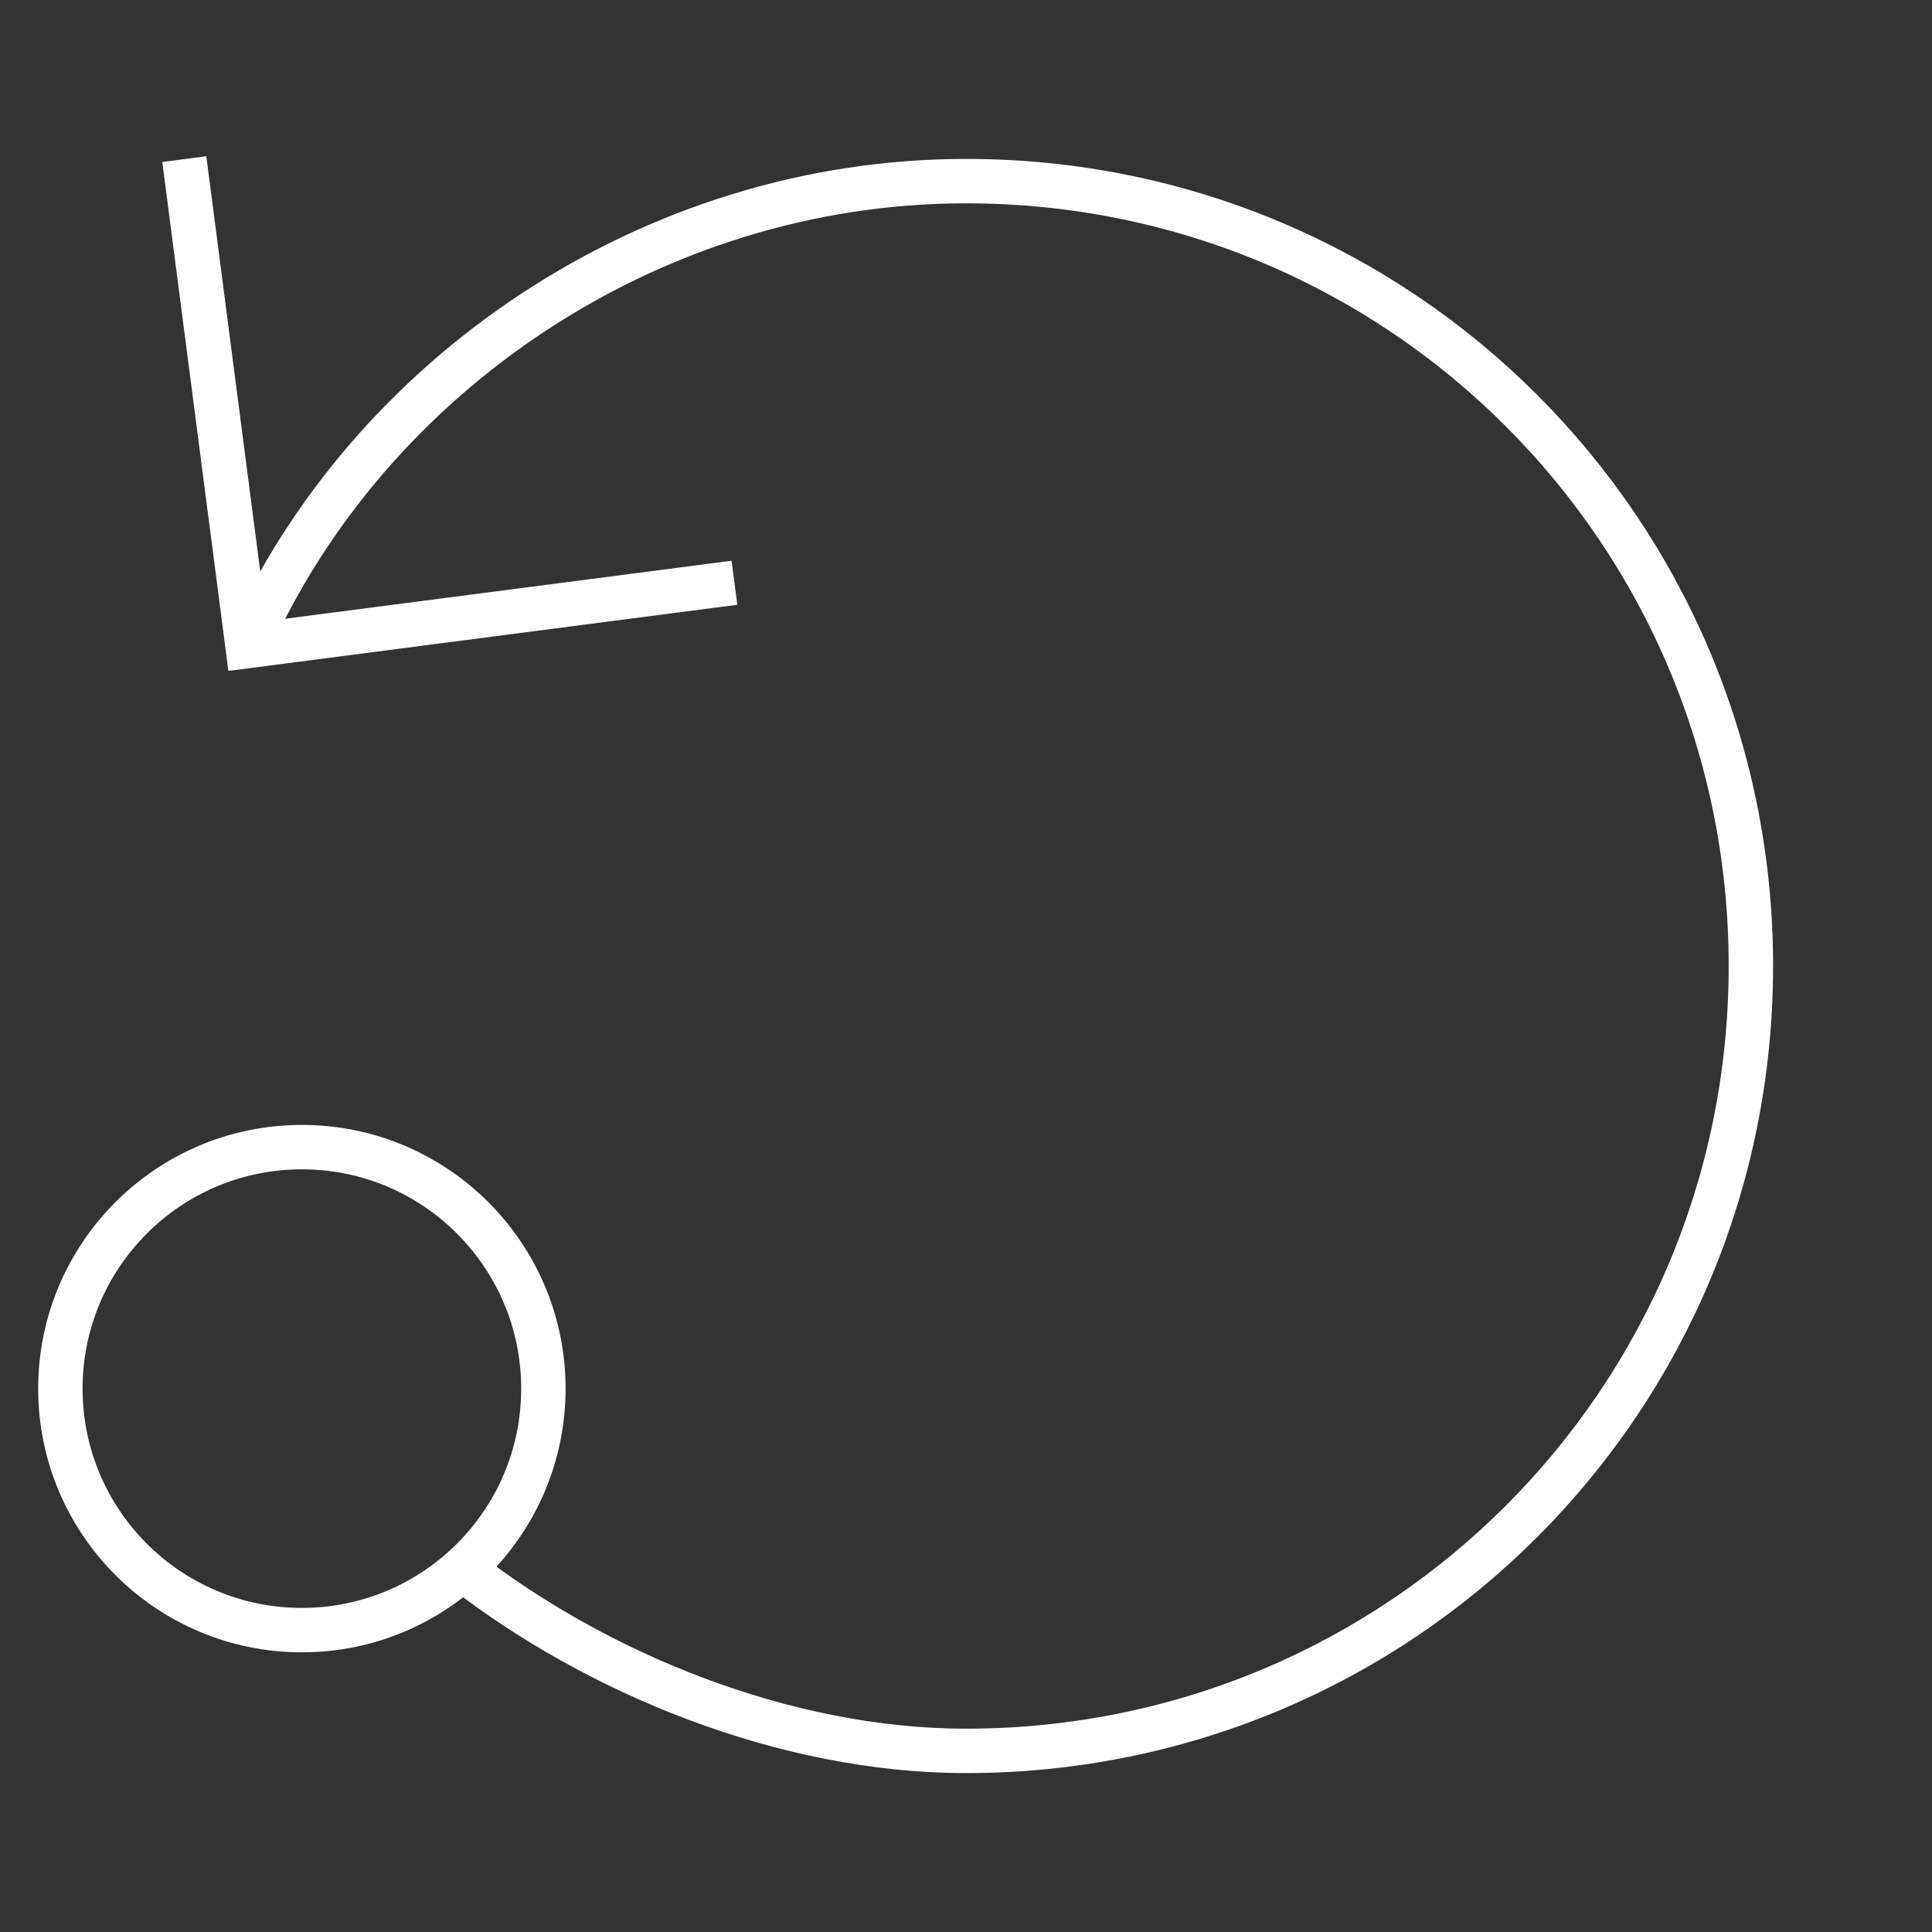
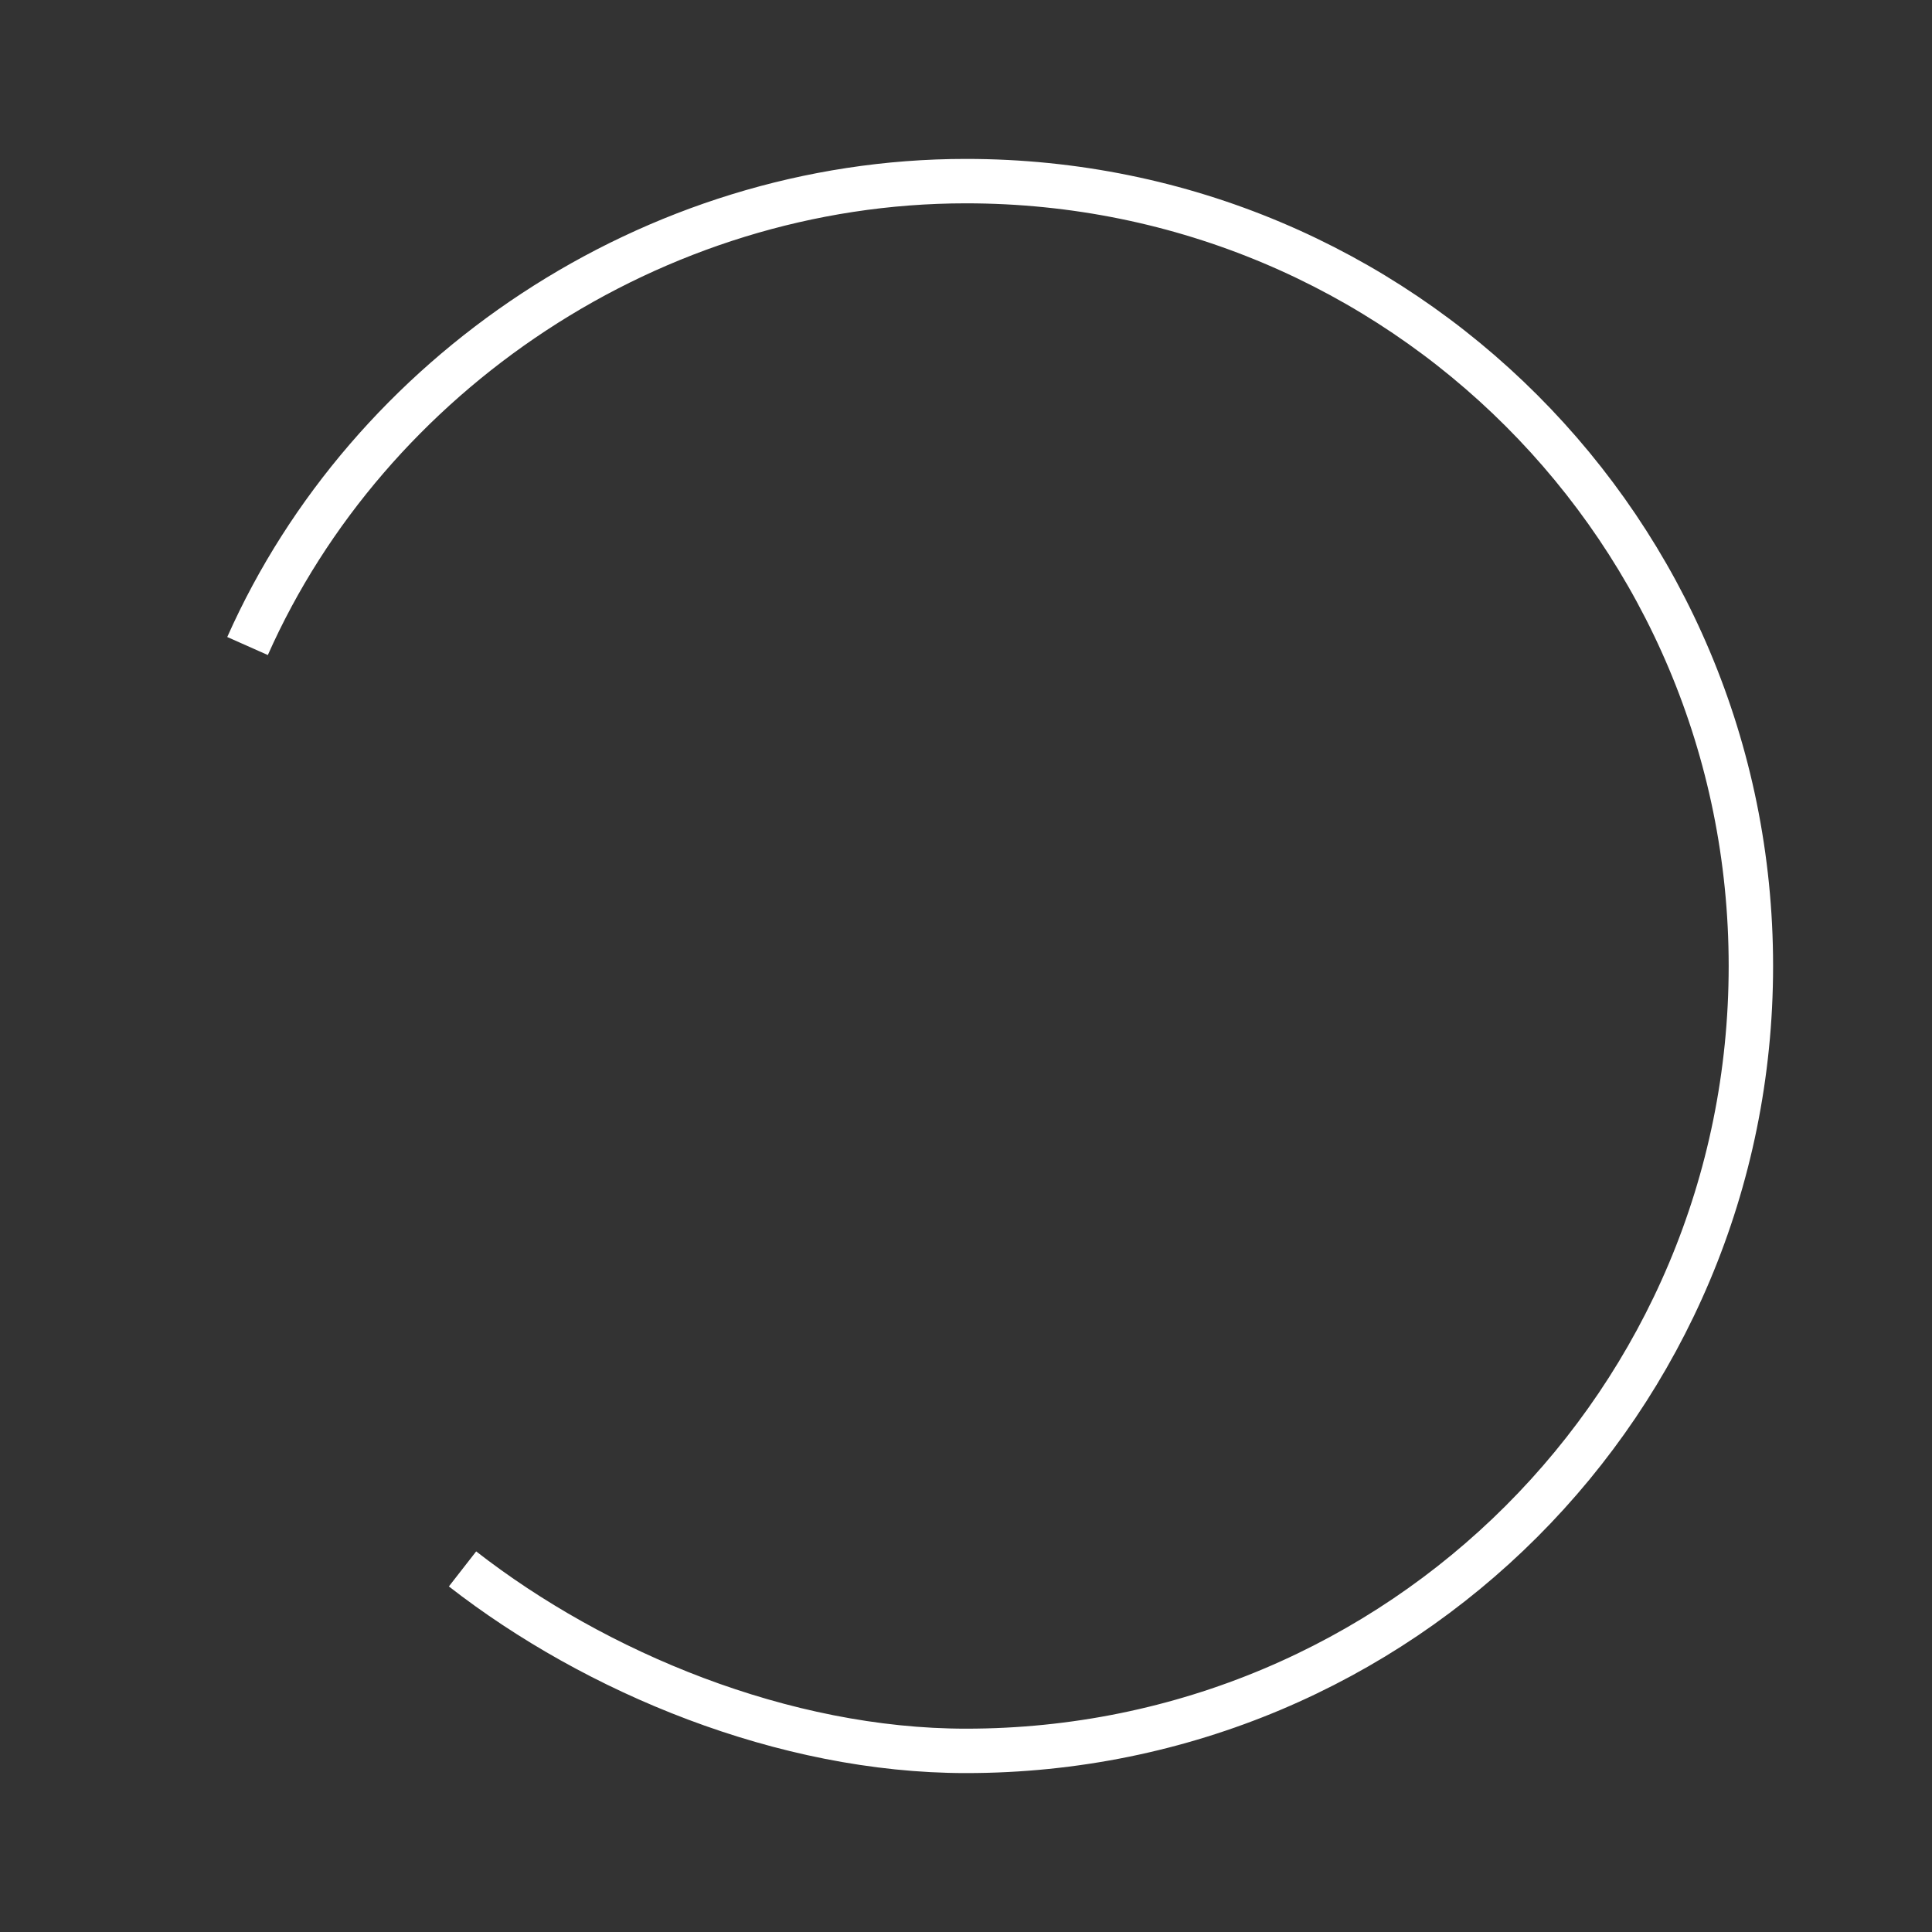
<svg xmlns="http://www.w3.org/2000/svg" width="87" height="87" viewBox="0 0 87 87" fill="none">
  <rect x="0" y="0" width="87" height="87" fill="#333333" stroke="none" />
  <path d="M20.828 70.65c5.988 4.666 14.461 8.194 22.672 8.194 19.575 0 35.344-15.769 35.344-35.344 0-19.575-15.769-35.344-35.344-35.344-14.137 0-26.916 8.7-32.353 20.935" stroke="#fff" stroke-width="2" stroke-miterlimit="10" />
-   <path d="M13.594 73.406c6.006 0 10.875-4.869 10.875-10.875s-4.87-10.875-10.875-10.875c-6.006 0-10.875 4.87-10.875 10.875 0 6.006 4.869 10.875 10.875 10.875zM8.428 8.156l2.719 20.935 20.934-2.72" stroke="#fff" stroke-width="2" stroke-miterlimit="10" stroke-linecap="square" />
</svg>